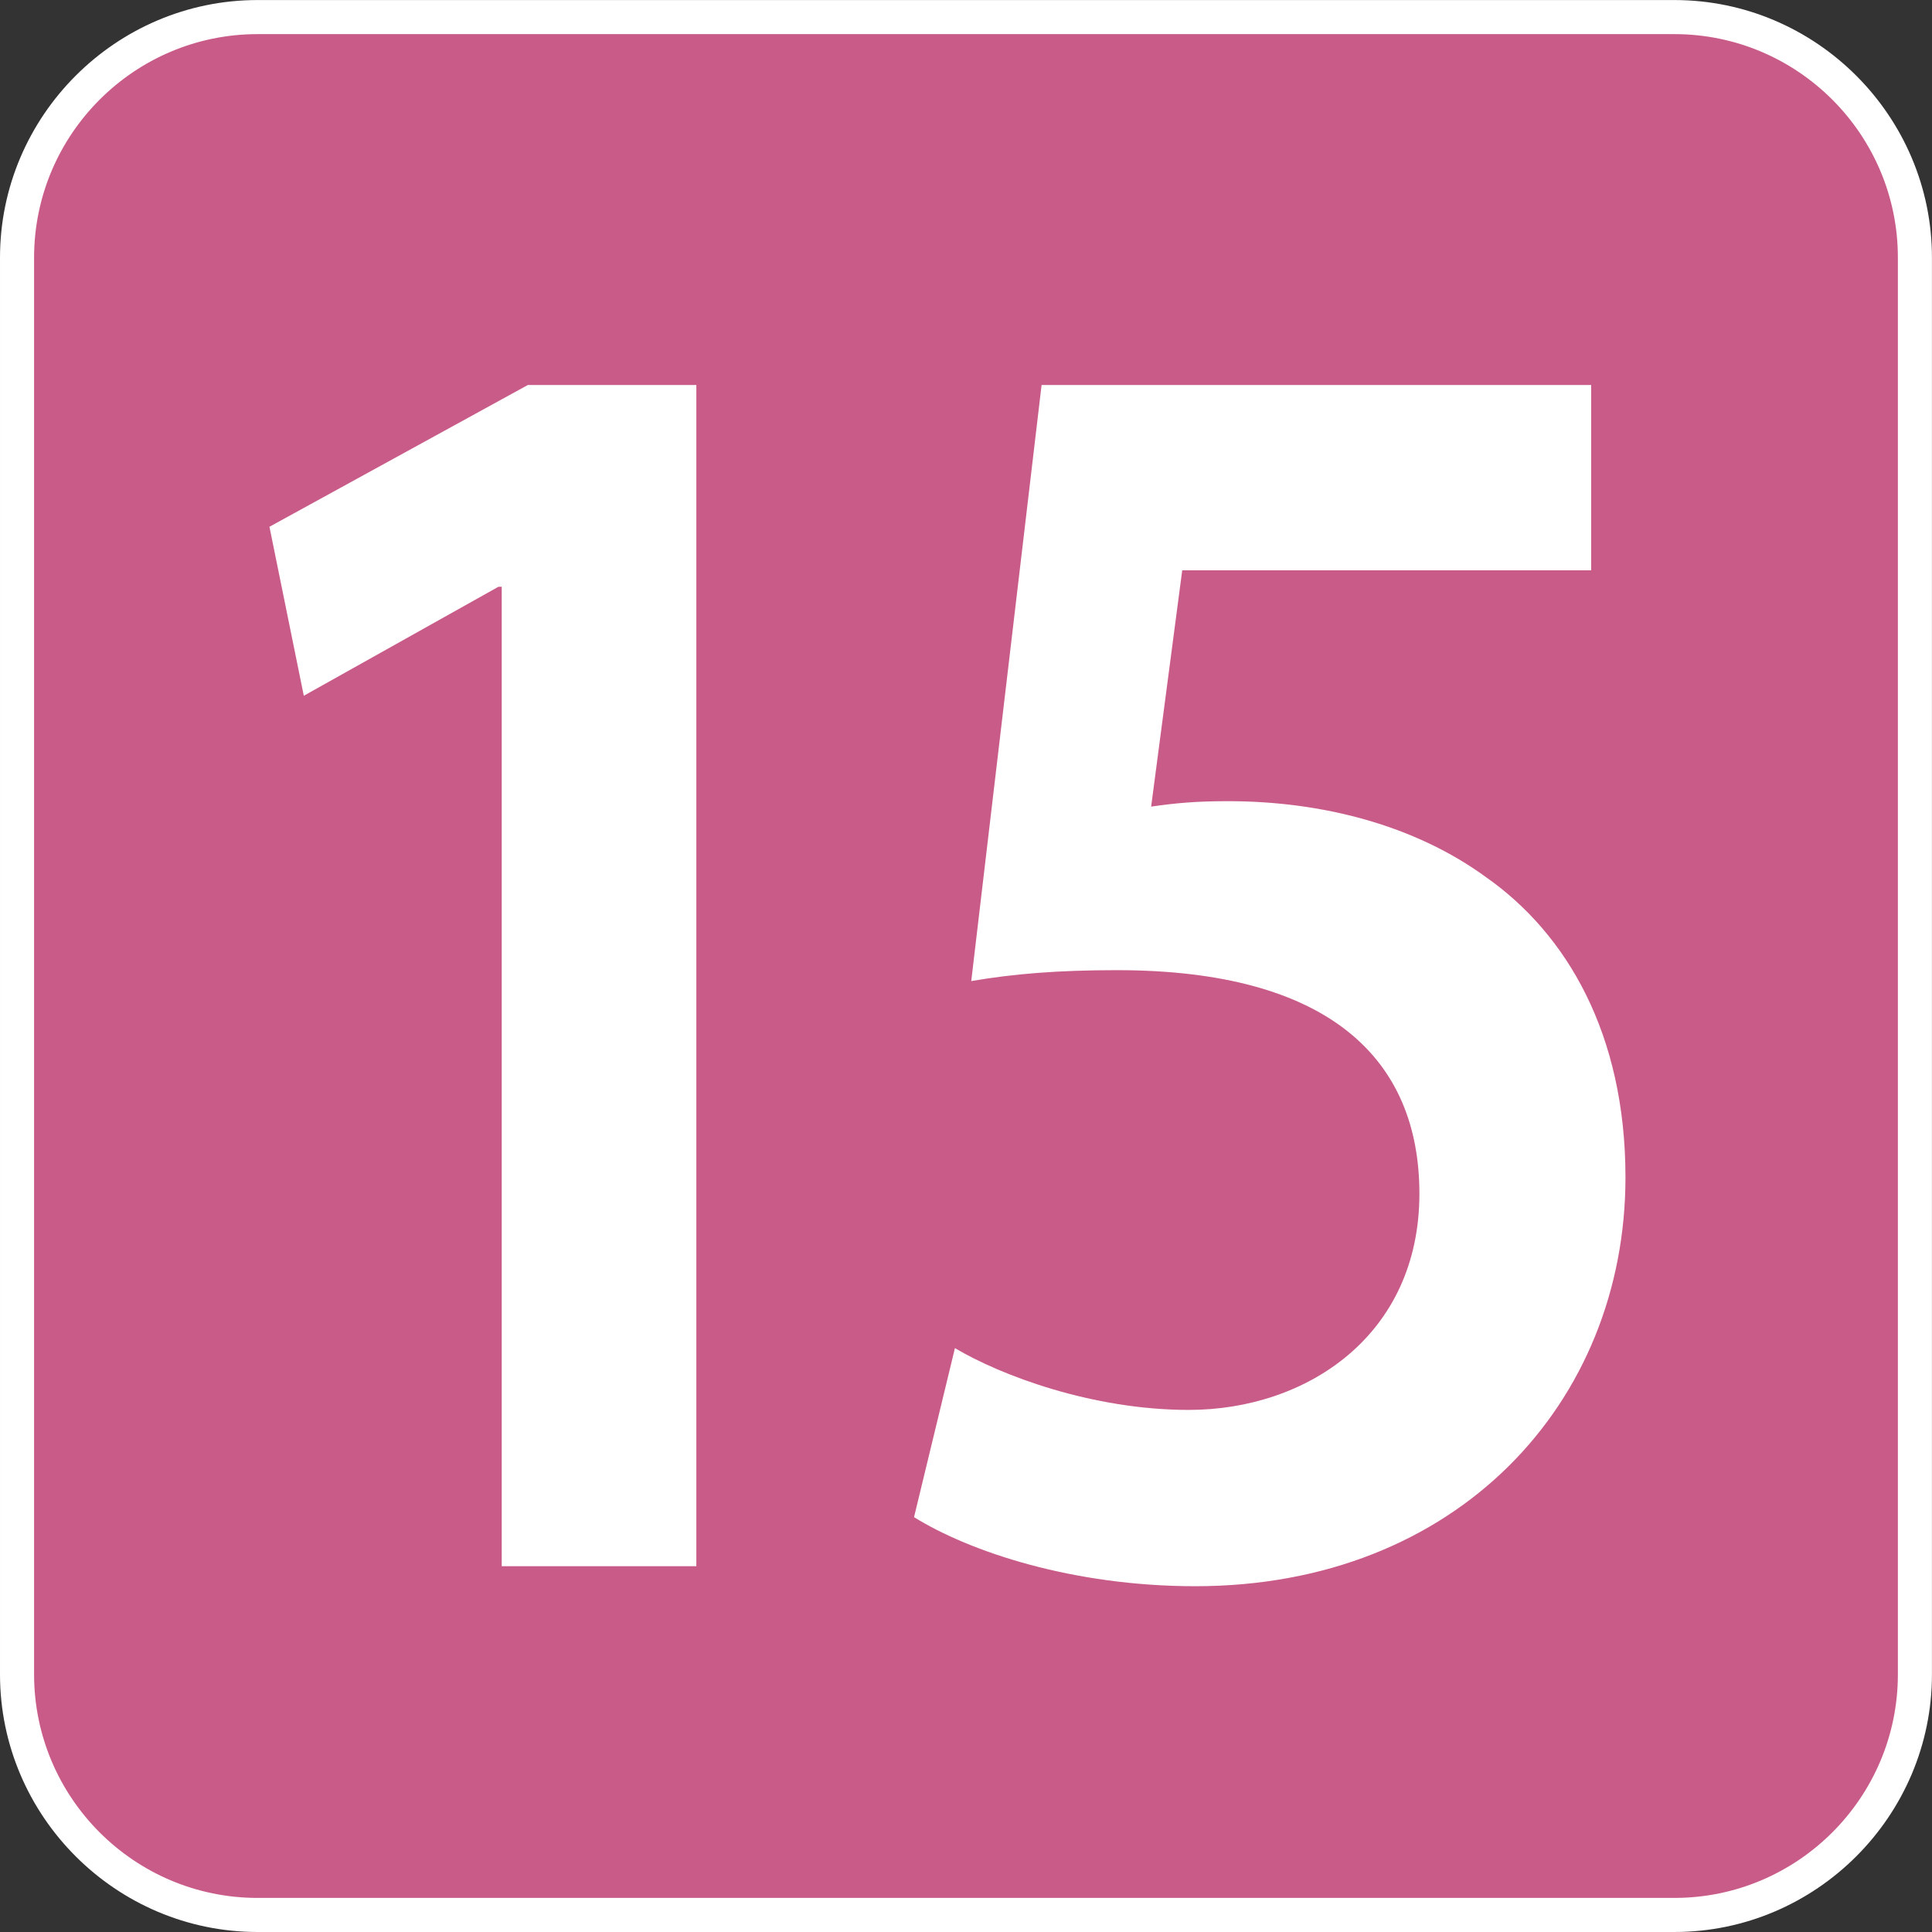
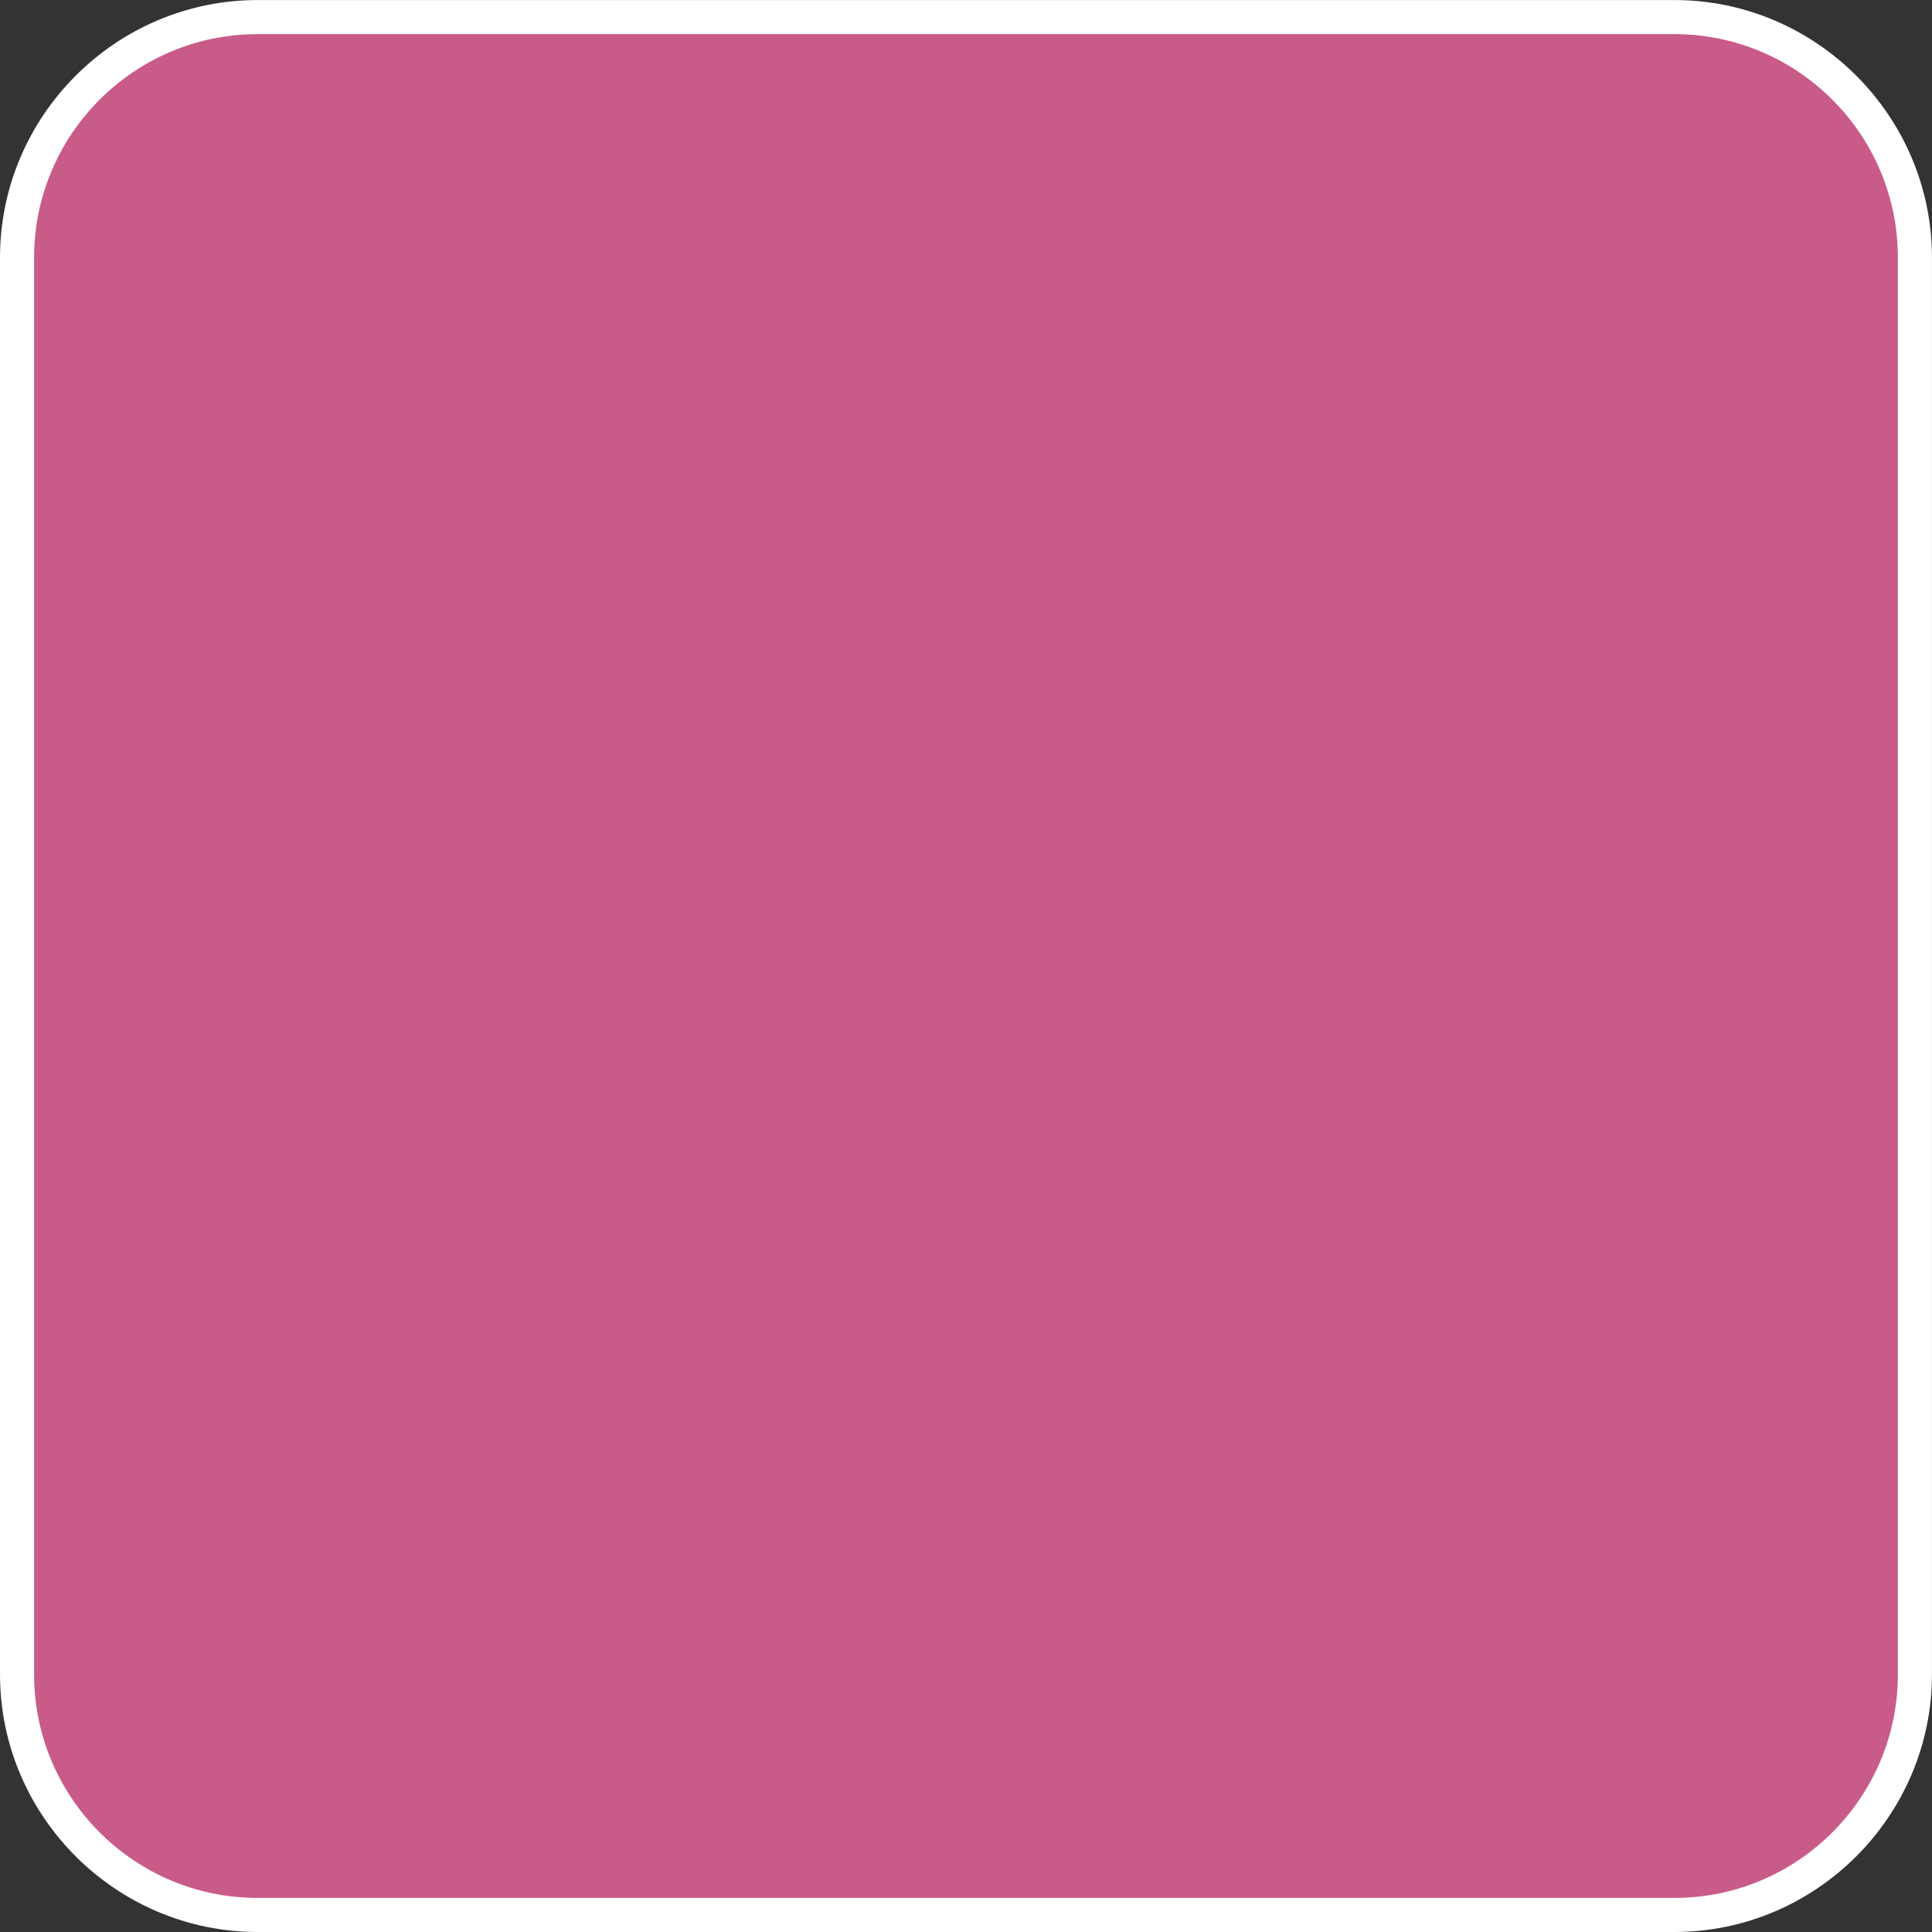
<svg xmlns="http://www.w3.org/2000/svg" xmlns:xlink="http://www.w3.org/1999/xlink" version="1.1" viewBox="0 0 64 64" xml:space="preserve" aria-labelledby="picto-15-title" role="img">
  <rect x="0" y="0" width="64" height="64" fill="#333333" stroke="none" />
  <style>.picto-line-bg15{fill:#C95B89;}.picto-line-border15{fill:#FFFFFF;}.picto-line-text15{fill:#FFFFFF;}</style>
  <title id="picto-15-title">ligne 15</title>
  <symbol id="picto-15" viewBox="-21.259 -21.259 42.519 42.519">
    <g>
      <path class="picto-line-bg15 picto-line-bg" d="M-15.59-20.884c-2.919,0-5.294,2.375-5.294,5.294v31.18c0,2.919,2.375,5.294,5.294,5.294h31.18                 c2.919,0,5.294-2.375,5.294-5.294v-31.18c0-2.919-2.375-5.294-5.294-5.294H-15.59z" />
      <path class="picto-line-border15 picto-line-border" d="M15.59,20.509c2.712,0,4.919-2.207,4.919-4.919v-31.18c0-2.712-2.207-4.919-4.919-4.919h-31.18                 c-2.712,0-4.919,2.207-4.919,4.919v31.18c0,2.712,2.207,4.919,4.919,4.919H15.59 M15.59,21.259h-31.18                 c-3.118,0-5.669-2.551-5.669-5.669v-31.18c0-3.118,2.551-5.669,5.669-5.669h31.18c3.118,0,5.669,2.551,5.669,5.669v31.18                 C21.259,18.708,18.708,21.259,15.59,21.259L15.59,21.259z" />
    </g>
    <g>
-       <path class="picto-line-text15 picto-line-text" d="M-10.217,8.347h-0.072l-4.284-2.399l-0.756,3.719l5.687,3.12h3.708v-25.996h-4.283V8.347z" />
-       <path class="picto-line-text15 picto-line-text" d="M13.758,8.708H4.759L4.075,3.508c0.54,0.08,1.008,0.12,1.692,0.12c2.052,0,4.104-0.52,5.687-1.679                 c1.764-1.24,3.06-3.44,3.06-6.599c0-4.959-3.707-8.999-9.466-8.999c-2.7,0-4.968,0.76-6.191,1.52l0.9,3.72                 c1.008-0.6,3.023-1.36,5.147-1.36c2.591,0,5.075,1.64,5.075,4.759c0,2.959-1.979,4.919-6.659,4.919                 c-1.296,0-2.268-0.08-3.204-0.24l1.548,13.118h12.095V8.708z" />
-     </g>
+       </g>
  </symbol>
  <use xlink:href="#picto-15" width="64" height="64" x="-32" y="-32" transform="matrix(1 0 0 -1 32 32)" />
</svg>